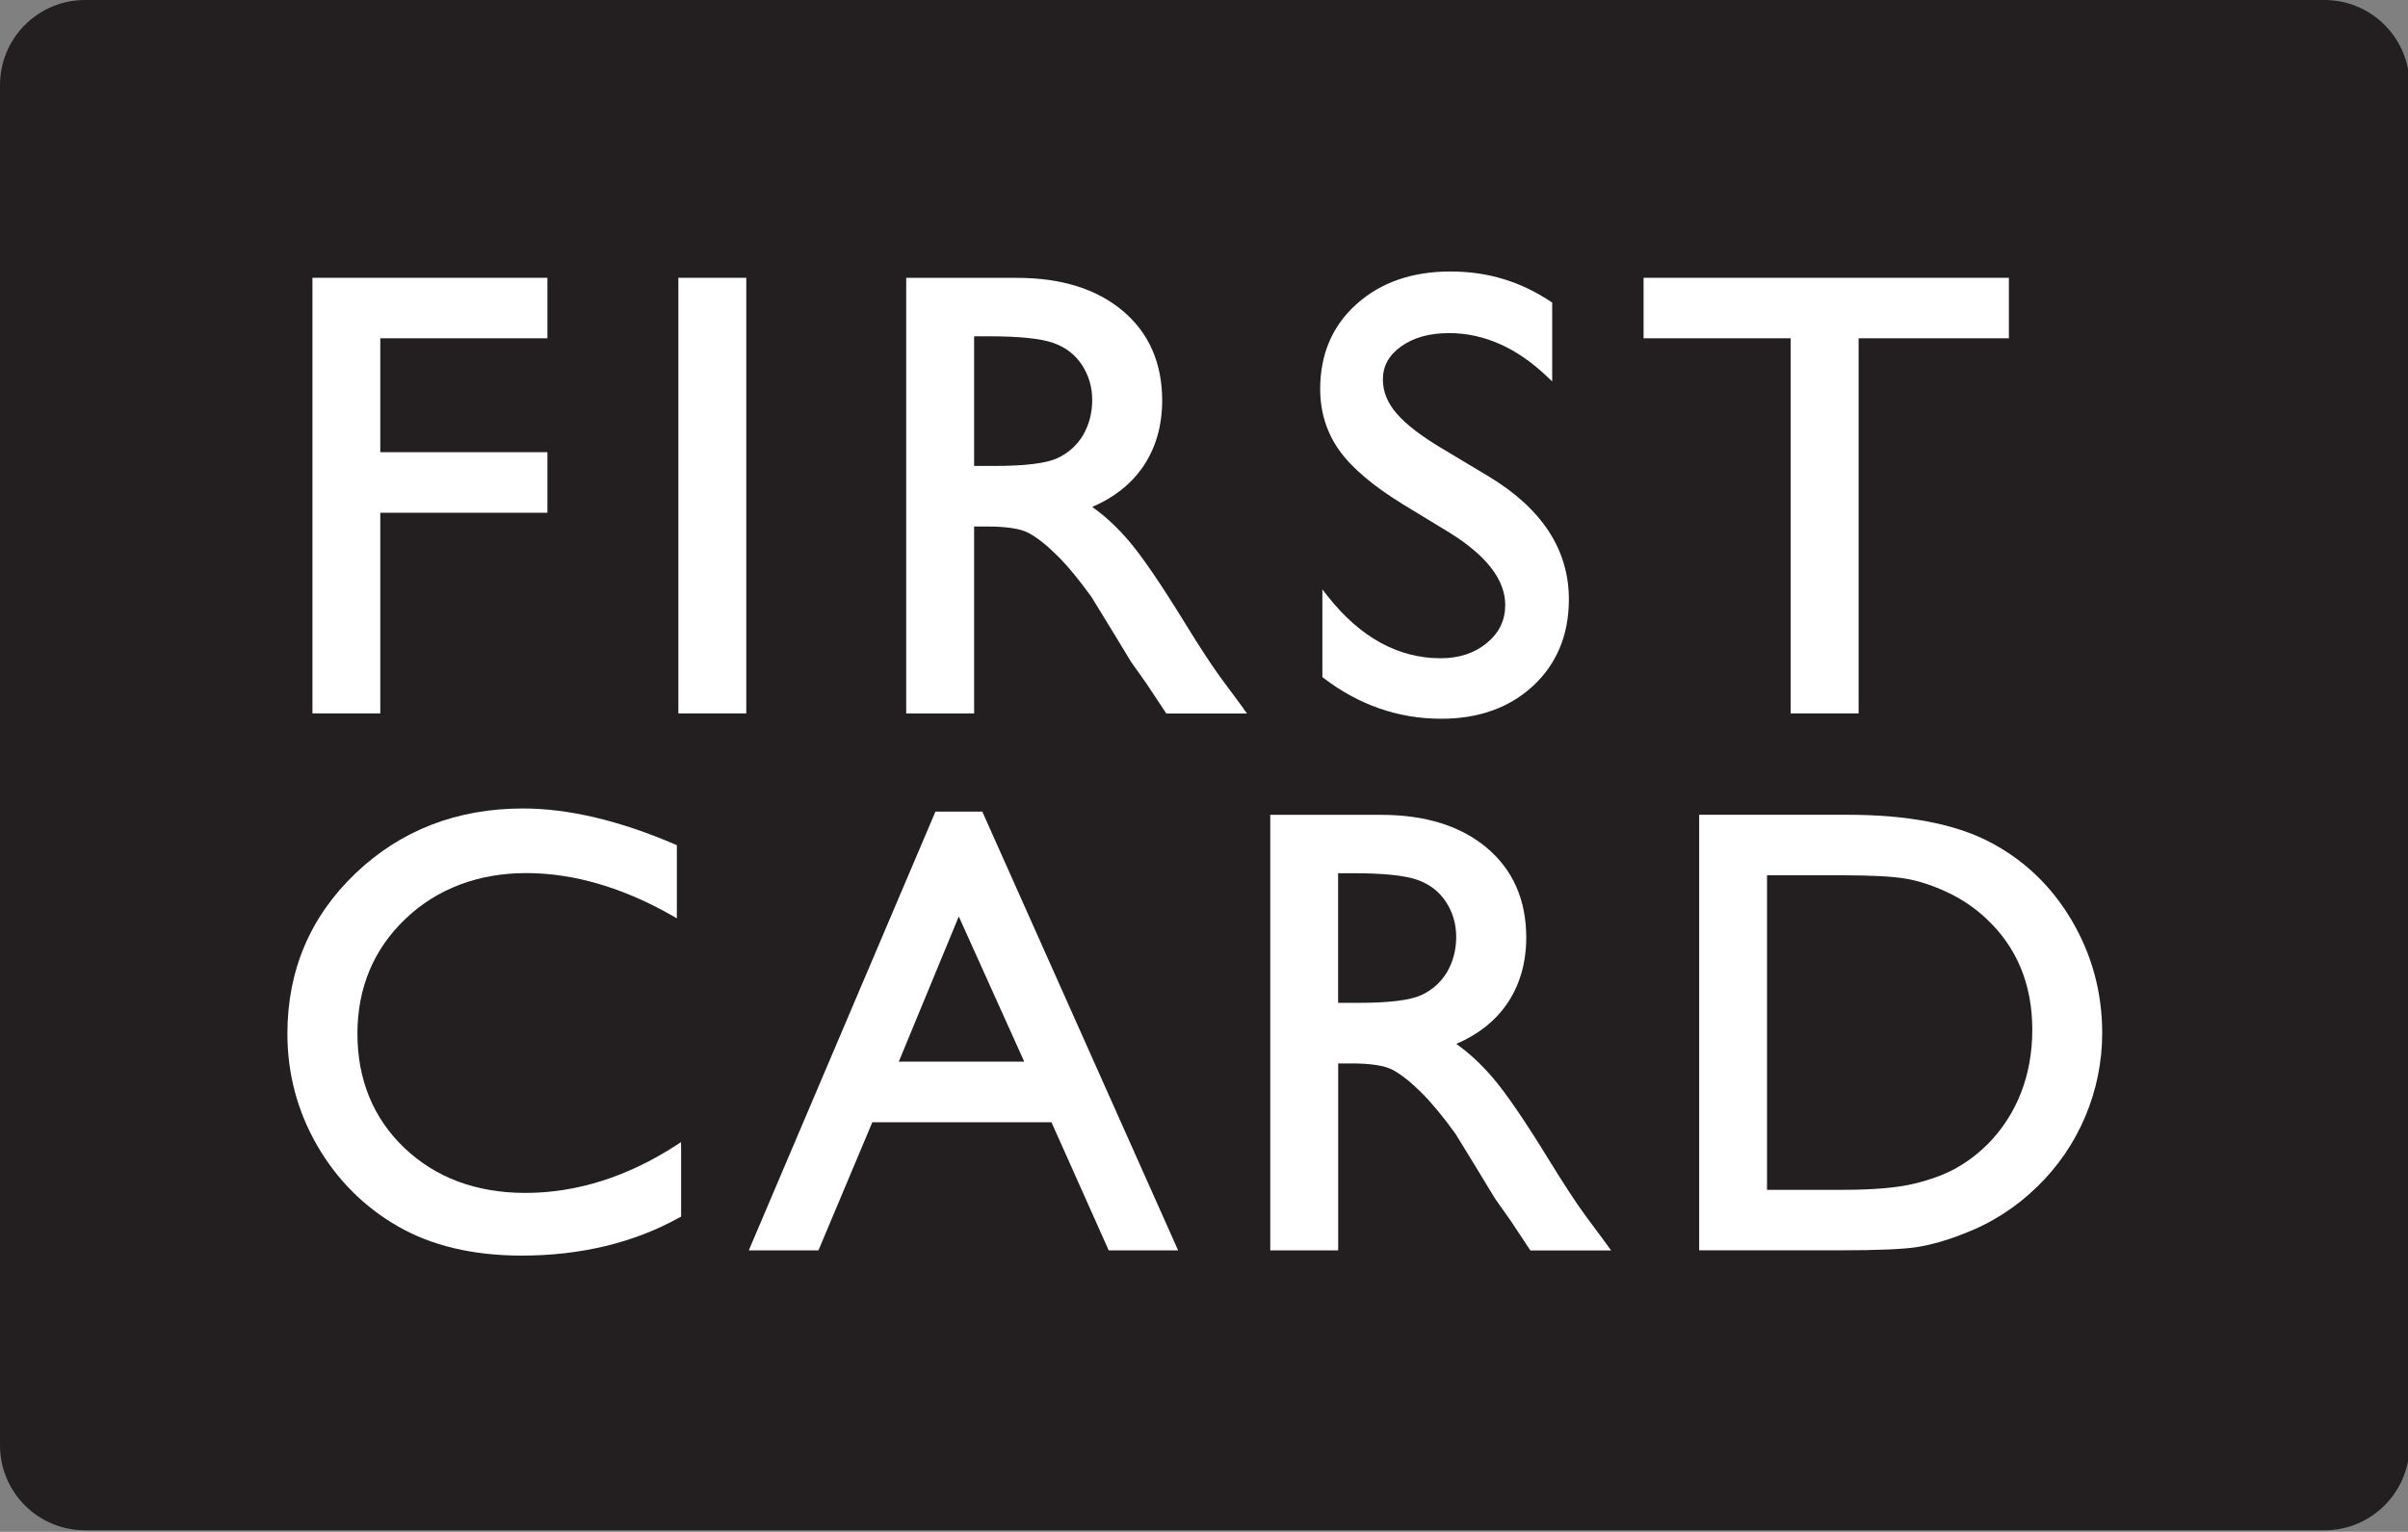
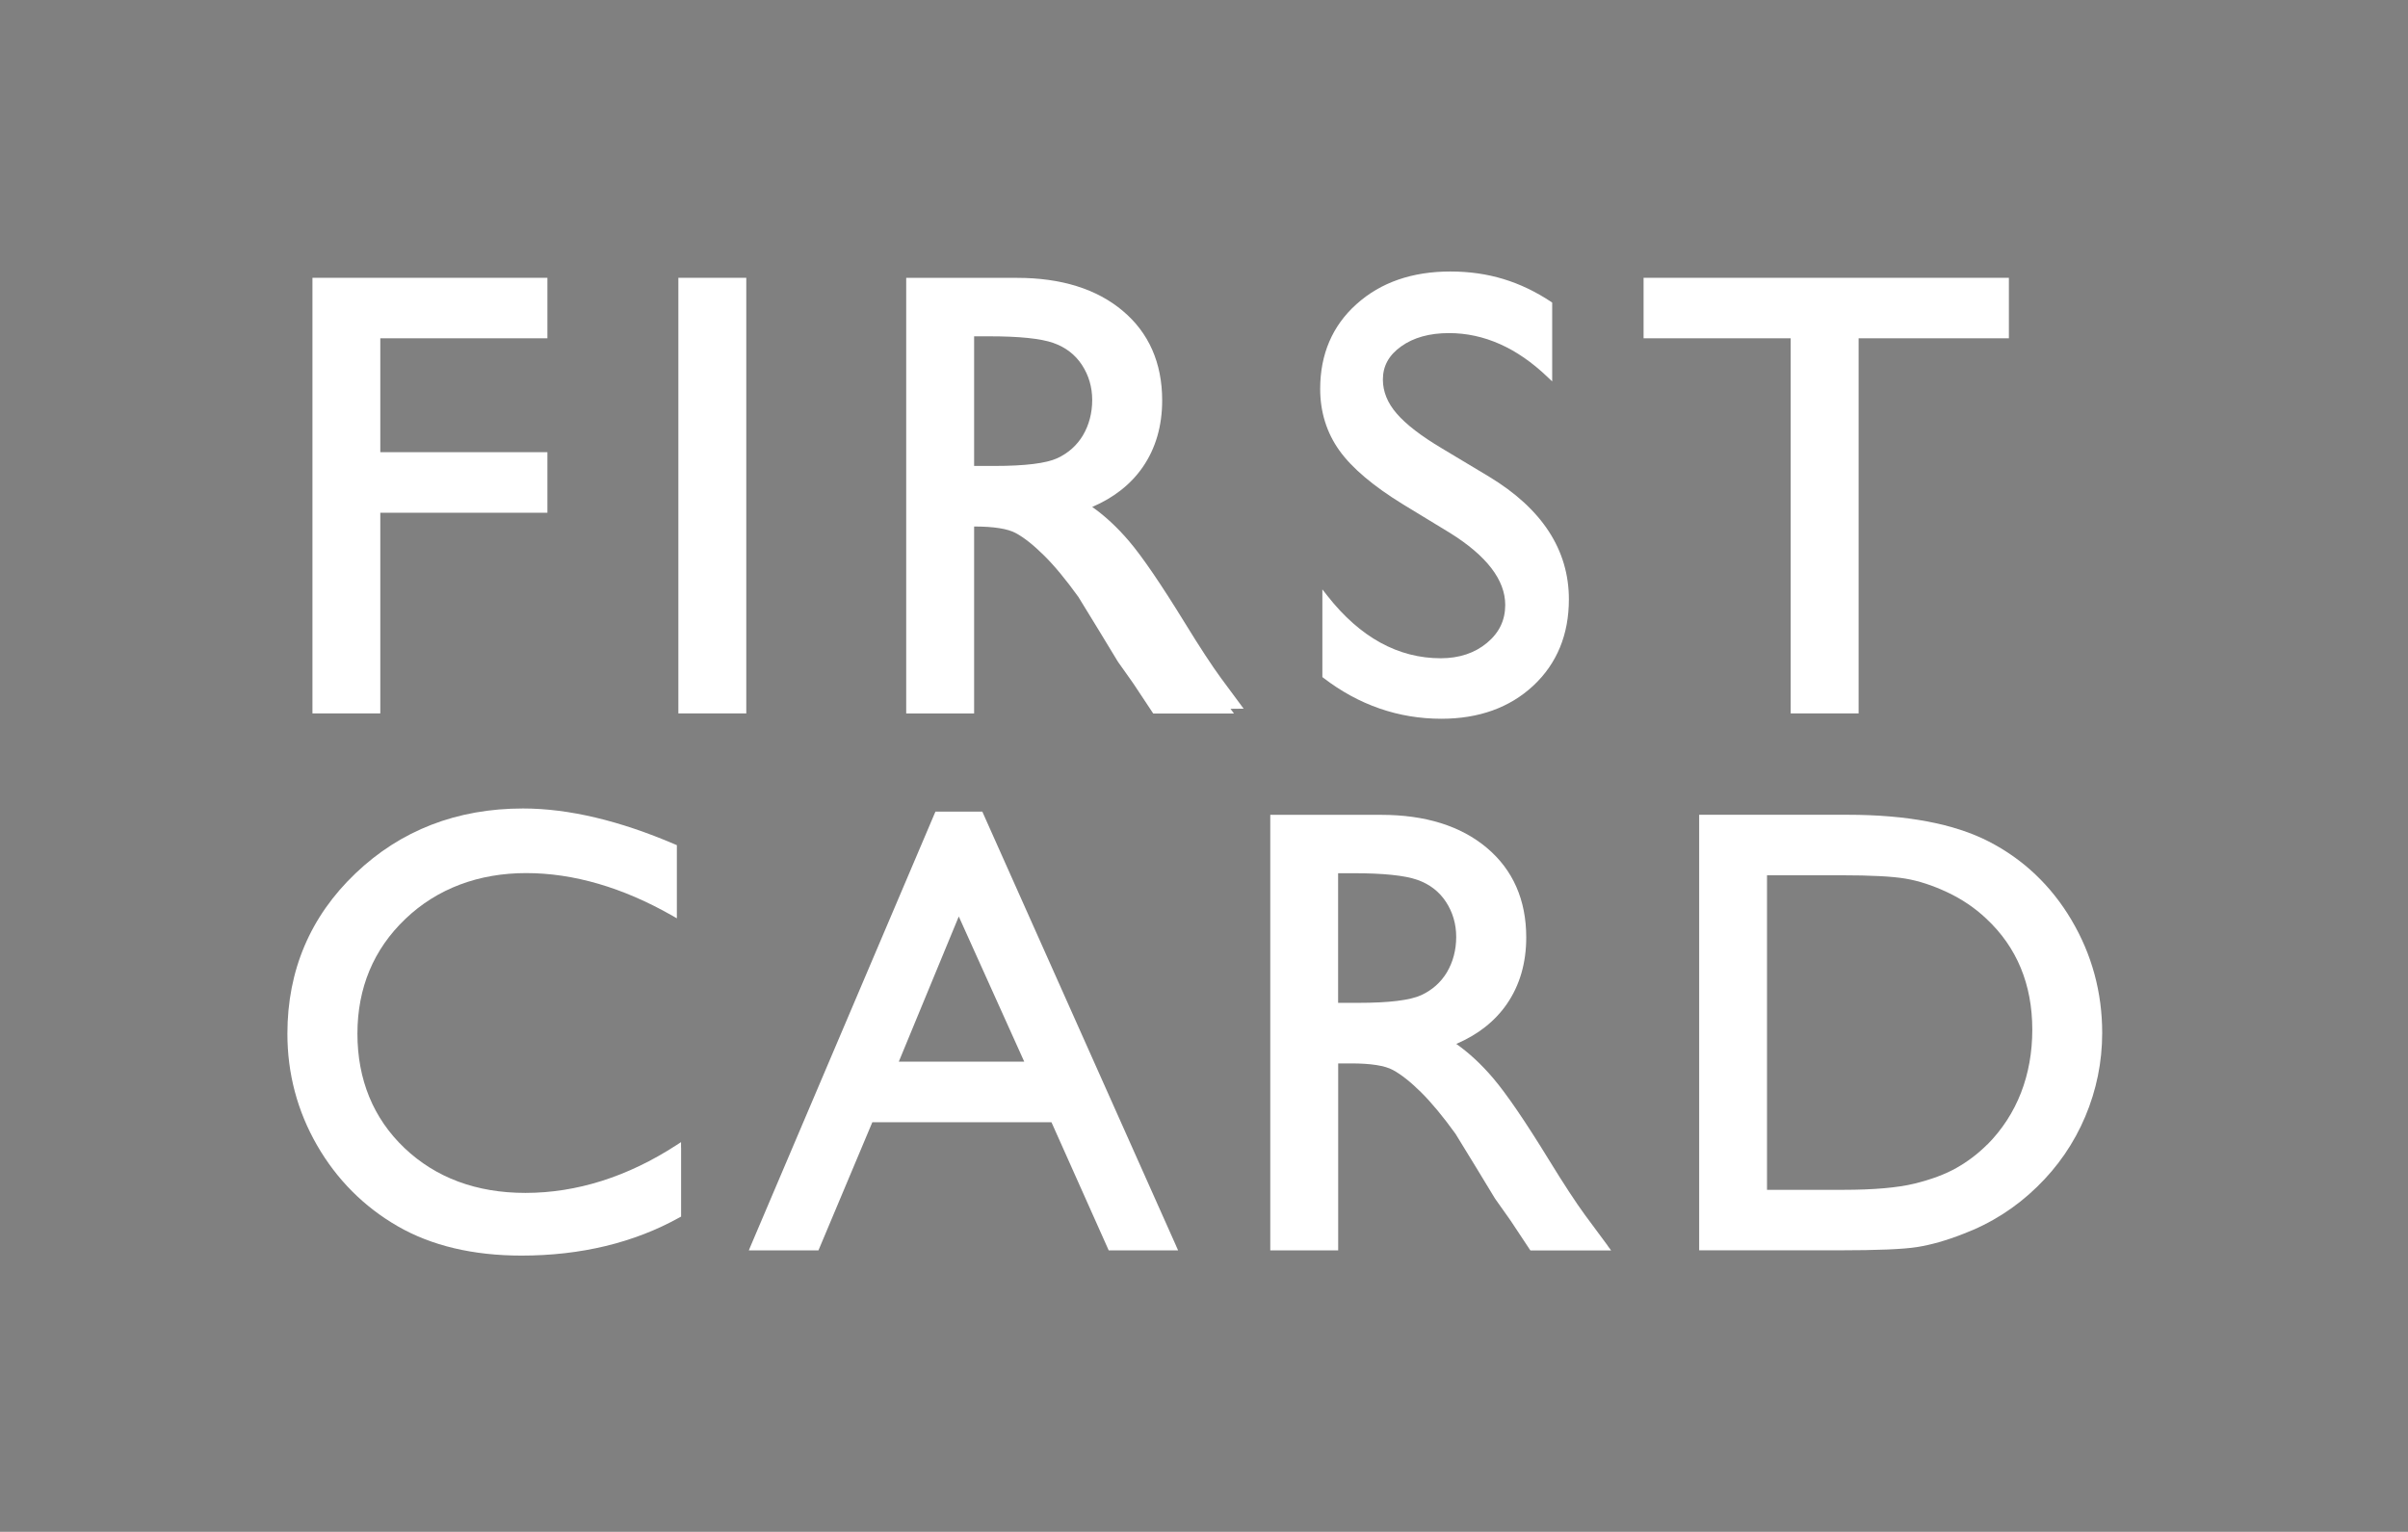
<svg xmlns="http://www.w3.org/2000/svg" id="Layer_1" version="1.1" viewBox="0 0 351.74 223.82">
  <rect x="0" y="0" width="351.74" height="223.82" fill="#808080" stroke="none" />
  <defs>
    <style>
      .st0 {
        fill: #231f20;
      }

      .st1 {
        fill: #fff;
      }
    </style>
  </defs>
-   <path class="st0" d="M12.42,0h327.12c6.86,0,12.42,5.57,12.42,12.42v198.76c0,6.86-5.57,12.42-12.42,12.42H12.42c-6.86,0-12.42-5.57-12.42-12.42V12.42C0,5.57,5.57,0,12.42,0Z" />
  <g>
    <path class="st1" d="M302.59,134.43c-2.98-5.03-7.05-8.89-12.1-11.48-5.04-2.59-11.96-3.9-20.58-3.9h-21.71v63.64h20.4c5.69,0,9.43-.16,11.45-.48,2.01-.32,4.24-.95,6.64-1.89,4.1-1.54,7.75-3.86,10.85-6.89,3.04-2.94,5.41-6.39,7.05-10.27,1.64-3.88,2.48-7.99,2.48-12.23,0-5.93-1.51-11.49-4.49-16.51ZM290.29,167.22c-1.35,1.35-2.86,2.5-4.49,3.42-1.63.93-3.7,1.7-6.14,2.3-2.45.6-5.96.91-10.42.91h-11.13v-45.96h10.86c4.29,0,7.44.16,9.37.49,1.92.32,3.97.99,6.1,1.99,2.13,1,4.04,2.29,5.69,3.85,4.47,4.16,6.73,9.62,6.73,16.23s-2.21,12.38-6.56,16.78Z" />
    <path class="st1" d="M234.84,182.01l-3.33-4.5c-1.31-1.79-3.08-4.49-5.24-8.01-3.47-5.66-6.22-9.68-8.16-11.96-1.75-2.06-3.56-3.72-5.39-5.01,3.16-1.35,5.64-3.3,7.39-5.83,1.88-2.73,2.83-6,2.83-9.73,0-5.47-1.94-9.88-5.76-13.09-3.8-3.2-8.99-4.82-15.43-4.82h-16.2v63.64h9.92v-27.32h1.91c2.85,0,4.9.32,6.08.96,1.21.65,2.58,1.74,4.09,3.23,1.52,1.5,3.23,3.56,5.06,6.1-.02-.03,2.99,4.88,2.99,4.88,0,0,2.78,4.58,2.78,4.58.02.03,1.77,2.5,1.77,2.5.34.46.48.66.52.74,0,.01,2.75,4.15,2.75,4.15l.13.19h11.79l-.51-.69ZM211.37,142.04c-.89,1.49-2.16,2.62-3.76,3.36-1.62.75-4.71,1.13-9.17,1.13h-2.98v-18.94h2.26c4.32,0,7.45.32,9.29.96,1.8.63,3.21,1.71,4.2,3.22,1,1.53,1.5,3.25,1.5,5.13s-.46,3.65-1.35,5.15Z" />
-     <path class="st1" d="M181.66,103.55l-3.33-4.5c-1.31-1.79-3.08-4.49-5.24-8.01-3.48-5.66-6.22-9.68-8.16-11.96-1.75-2.06-3.56-3.72-5.39-5.01,3.16-1.35,5.64-3.3,7.39-5.83,1.88-2.73,2.83-6,2.83-9.73,0-5.47-1.94-9.88-5.76-13.09-3.8-3.2-8.99-4.82-15.43-4.82h-16.2v63.65h9.92v-27.32h1.91c2.85,0,4.9.32,6.08.96,1.21.65,2.58,1.74,4.09,3.23,1.53,1.5,3.23,3.56,5.06,6.1-.02-.03,2.99,4.88,2.99,4.88,0,0,2.78,4.58,2.78,4.58.02.03,1.77,2.5,1.77,2.5.34.46.47.66.52.74,0,.01,2.75,4.15,2.75,4.15l.13.19h11.79l-.51-.69ZM158.2,63.59c-.89,1.49-2.16,2.62-3.76,3.36-1.62.75-4.71,1.13-9.17,1.13h-2.98v-18.94h2.26c4.32,0,7.45.32,9.29.96,1.8.63,3.21,1.71,4.2,3.22,1,1.53,1.5,3.25,1.5,5.13s-.46,3.65-1.35,5.15Z" />
+     <path class="st1" d="M181.66,103.55l-3.33-4.5c-1.31-1.79-3.08-4.49-5.24-8.01-3.48-5.66-6.22-9.68-8.16-11.96-1.75-2.06-3.56-3.72-5.39-5.01,3.16-1.35,5.64-3.3,7.39-5.83,1.88-2.73,2.83-6,2.83-9.73,0-5.47-1.94-9.88-5.76-13.09-3.8-3.2-8.99-4.82-15.43-4.82h-16.2v63.65h9.92v-27.32c2.85,0,4.9.32,6.08.96,1.21.65,2.58,1.74,4.09,3.23,1.53,1.5,3.23,3.56,5.06,6.1-.02-.03,2.99,4.88,2.99,4.88,0,0,2.78,4.58,2.78,4.58.02.03,1.77,2.5,1.77,2.5.34.46.47.66.52.74,0,.01,2.75,4.15,2.75,4.15l.13.19h11.79l-.51-.69ZM158.2,63.59c-.89,1.49-2.16,2.62-3.76,3.36-1.62.75-4.71,1.13-9.17,1.13h-2.98v-18.94h2.26c4.32,0,7.45.32,9.29.96,1.8.63,3.21,1.71,4.2,3.22,1,1.53,1.5,3.25,1.5,5.13s-.46,3.65-1.35,5.15Z" />
    <path class="st1" d="M171.82,182.09l-28.22-63.25-.11-.25h-6.85l-.11.26-26.9,63.25-.25.6h10.17l.11-.26,7.76-18.46h26.17l8.25,18.47.11.25h10.14l-.27-.6ZM131.29,155.12l8.76-21.21,9.56,21.21h-18.32Z" />
    <path class="st1" d="M198.17,44.42c3.5-3.15,8.11-4.75,13.68-4.75s10.25,1.48,14.69,4.41l.19.13v11.52l-.73-.69c-4.43-4.23-9.25-6.37-14.34-6.37-2.84,0-5.19.65-7,1.95-1.79,1.28-2.66,2.86-2.66,4.84,0,1.76.68,3.43,2.02,4.97,1.37,1.59,3.6,3.3,6.63,5.1,0,0,6.85,4.1,6.85,4.11,7.75,4.68,11.67,10.71,11.67,17.93,0,5.15-1.75,9.39-5.19,12.61-3.44,3.21-7.96,4.84-13.44,4.84-6.27,0-12.06-2.01-17.21-5.96l-.17-.13v-12.81l.77.98c4.75,6.03,10.3,9.08,16.52,9.08,2.7,0,4.98-.76,6.76-2.25,1.79-1.49,2.66-3.31,2.66-5.55,0-3.64-2.72-7.18-8.08-10.52l-6.85-4.17c-4.32-2.65-7.45-5.29-9.29-7.86-1.86-2.6-2.81-5.63-2.81-9.01,0-5.05,1.78-9.22,5.3-12.38Z" />
    <polygon class="st1" points="45.64 103.81 45.64 41.02 45.64 40.59 46.06 40.59 79.53 40.59 79.96 40.59 79.96 41.02 79.96 49 79.96 49.43 79.53 49.43 55.55 49.43 55.55 66.07 79.53 66.07 79.96 66.07 79.96 66.5 79.96 74.49 79.96 74.92 79.53 74.92 55.55 74.92 55.55 103.81 55.55 104.24 55.12 104.24 46.06 104.24 45.64 104.24 45.64 103.81" />
    <path class="st1" d="M99.49,167.68v10.08l-.22.12c-6.64,3.7-14.41,5.58-23.09,5.58-7.07,0-13.15-1.44-18.09-4.29-4.94-2.85-8.9-6.83-11.78-11.83-2.88-5-4.33-10.48-4.33-16.3,0-9.24,3.34-17.12,9.94-23.42,6.59-6.3,14.83-9.49,24.48-9.49,6.64,0,14.11,1.77,22.21,5.25l.26.11v10.69l-.64-.37c-7.26-4.14-14.45-6.24-21.37-6.24s-13,2.25-17.65,6.7c-4.65,4.44-7,10.09-7,16.77s2.31,12.37,6.88,16.71c4.57,4.34,10.51,6.55,17.65,6.55,7.5,0,14.93-2.35,22.08-6.99l.66-.43v.79Z" />
    <polygon class="st1" points="109.01 41.02 109.01 103.81 109.01 104.24 108.58 104.24 99.53 104.24 99.09 104.24 99.09 103.81 99.09 41.02 99.09 40.59 99.53 40.59 108.58 40.59 109.01 40.59 109.01 41.02" />
    <polygon class="st1" points="240.08 49.43 240.08 49 240.08 41.02 240.08 40.59 240.51 40.59 293.01 40.59 293.44 40.59 293.44 41.02 293.44 49 293.44 49.43 293.01 49.43 271.49 49.43 271.49 103.81 271.49 104.24 271.06 104.24 262 104.24 261.57 104.24 261.57 103.81 261.57 49.43 240.51 49.43 240.08 49.43" />
  </g>
</svg>